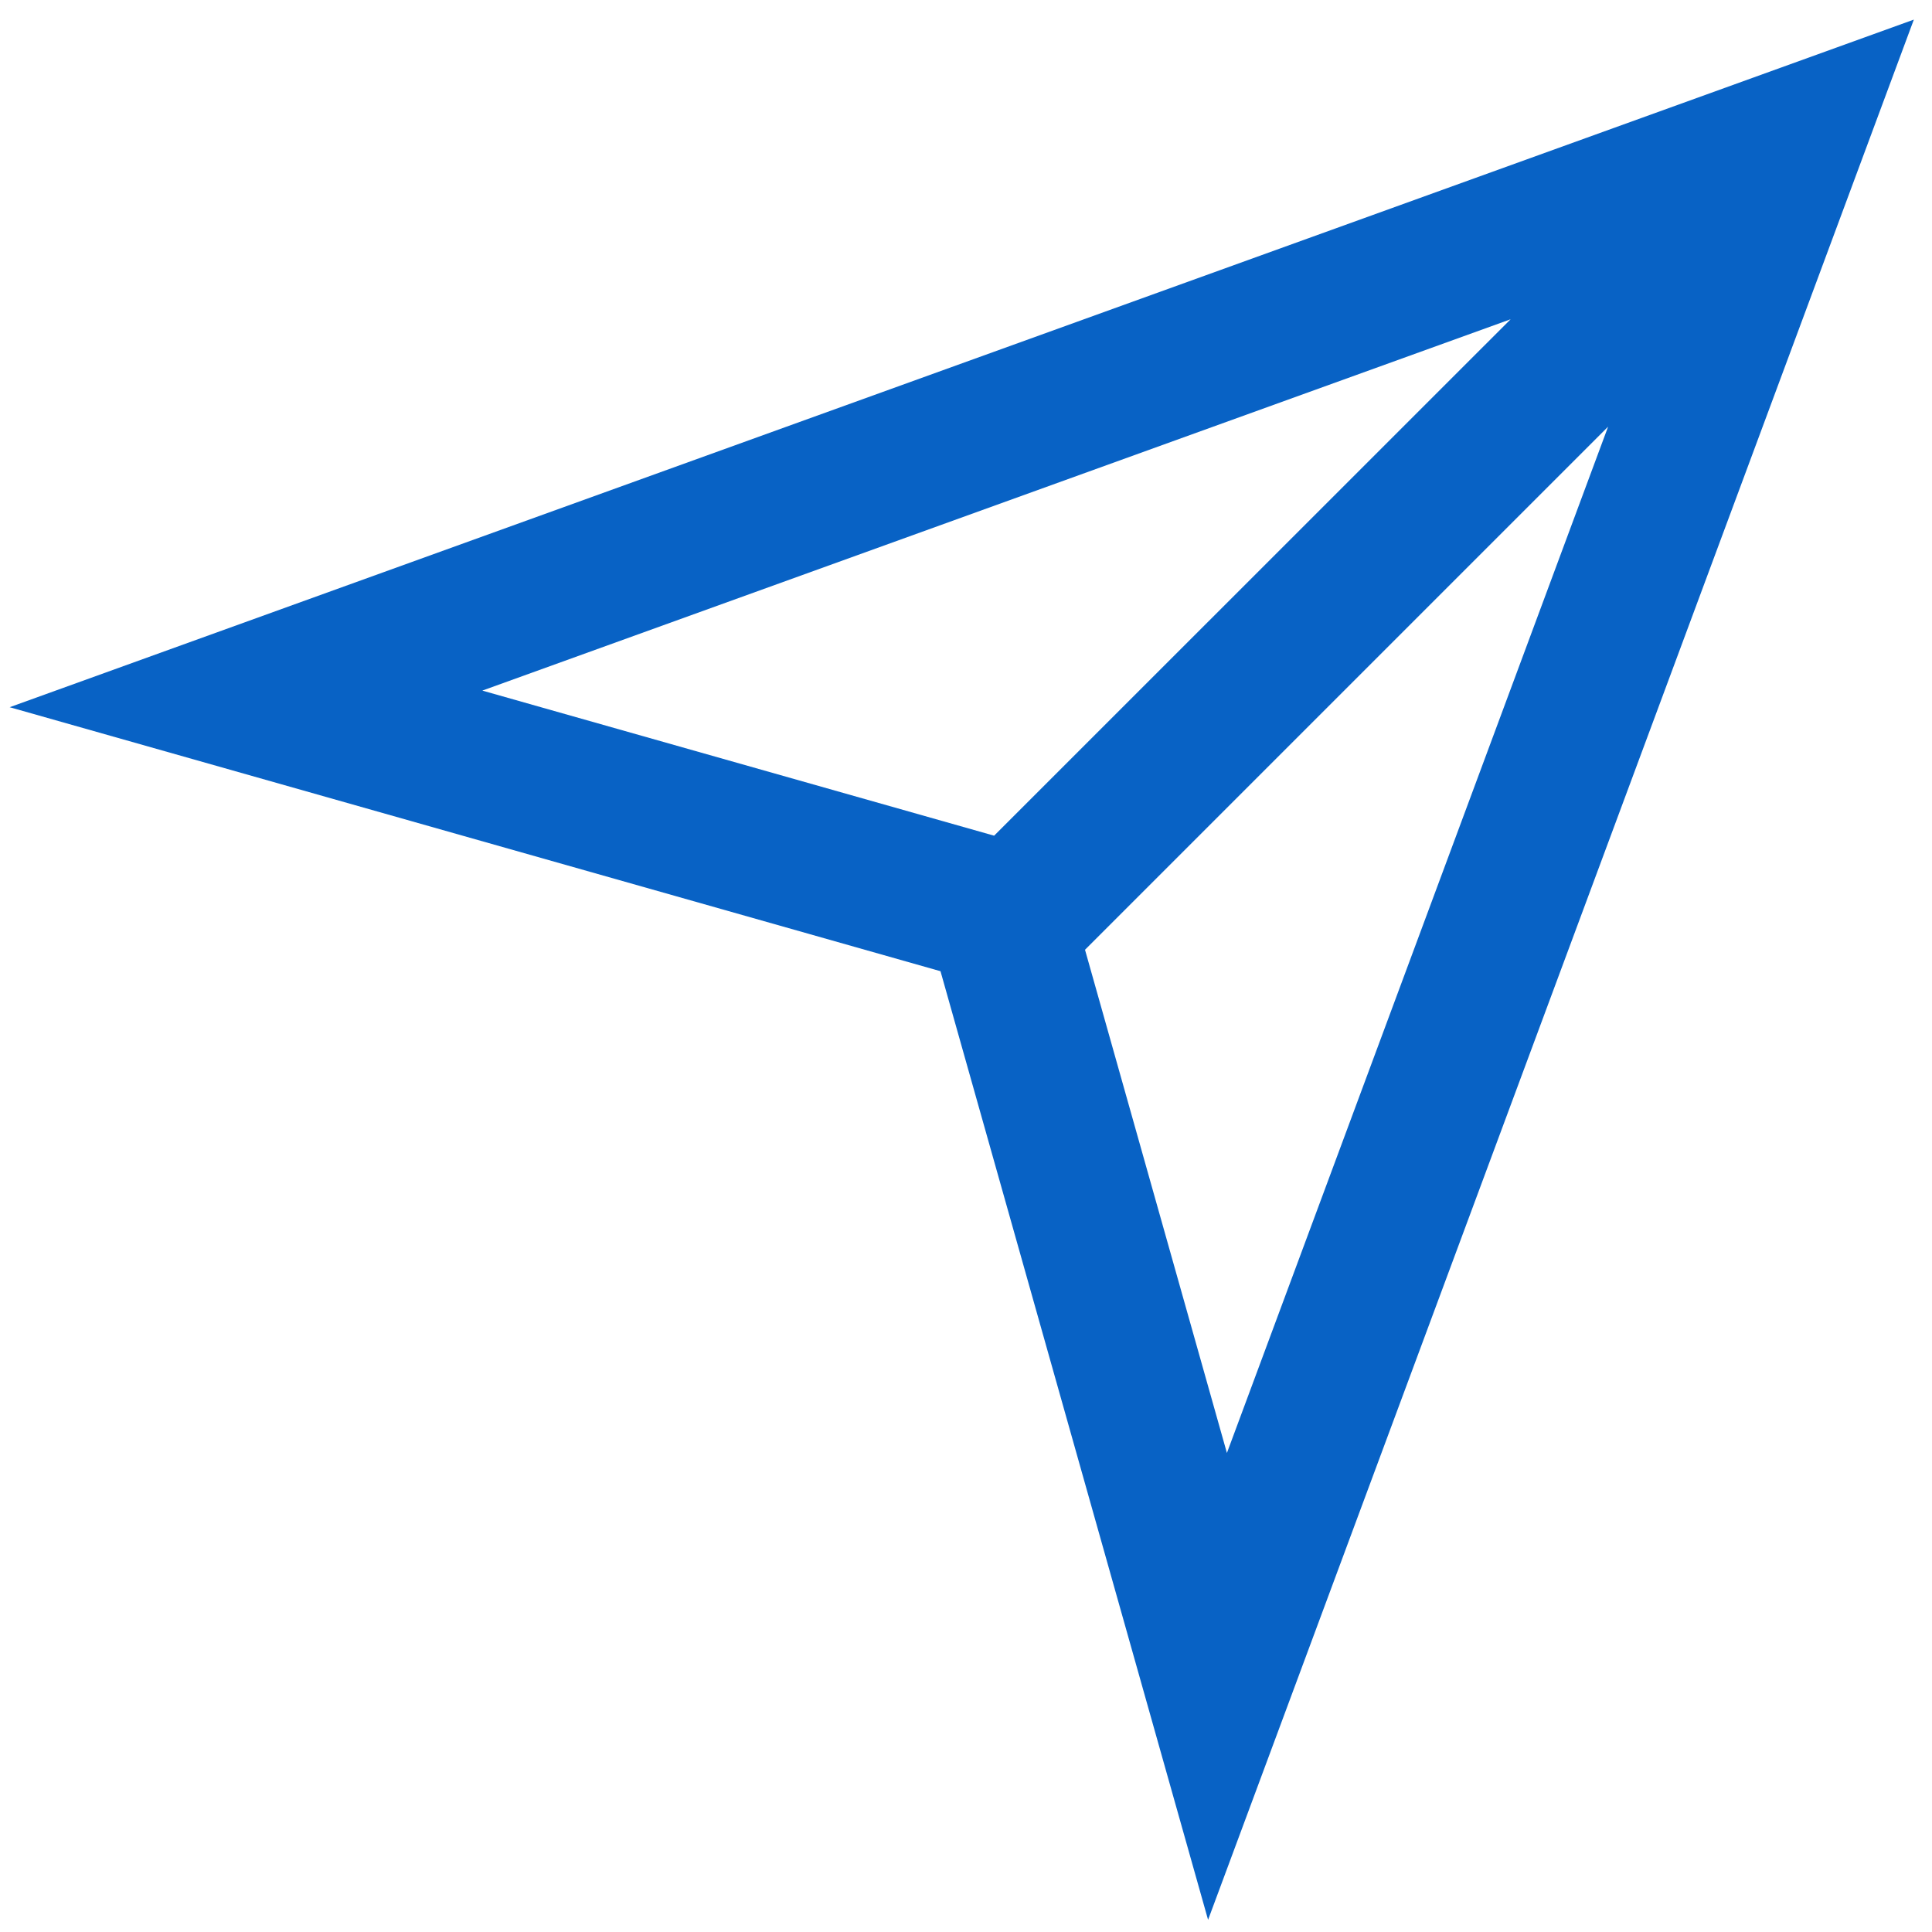
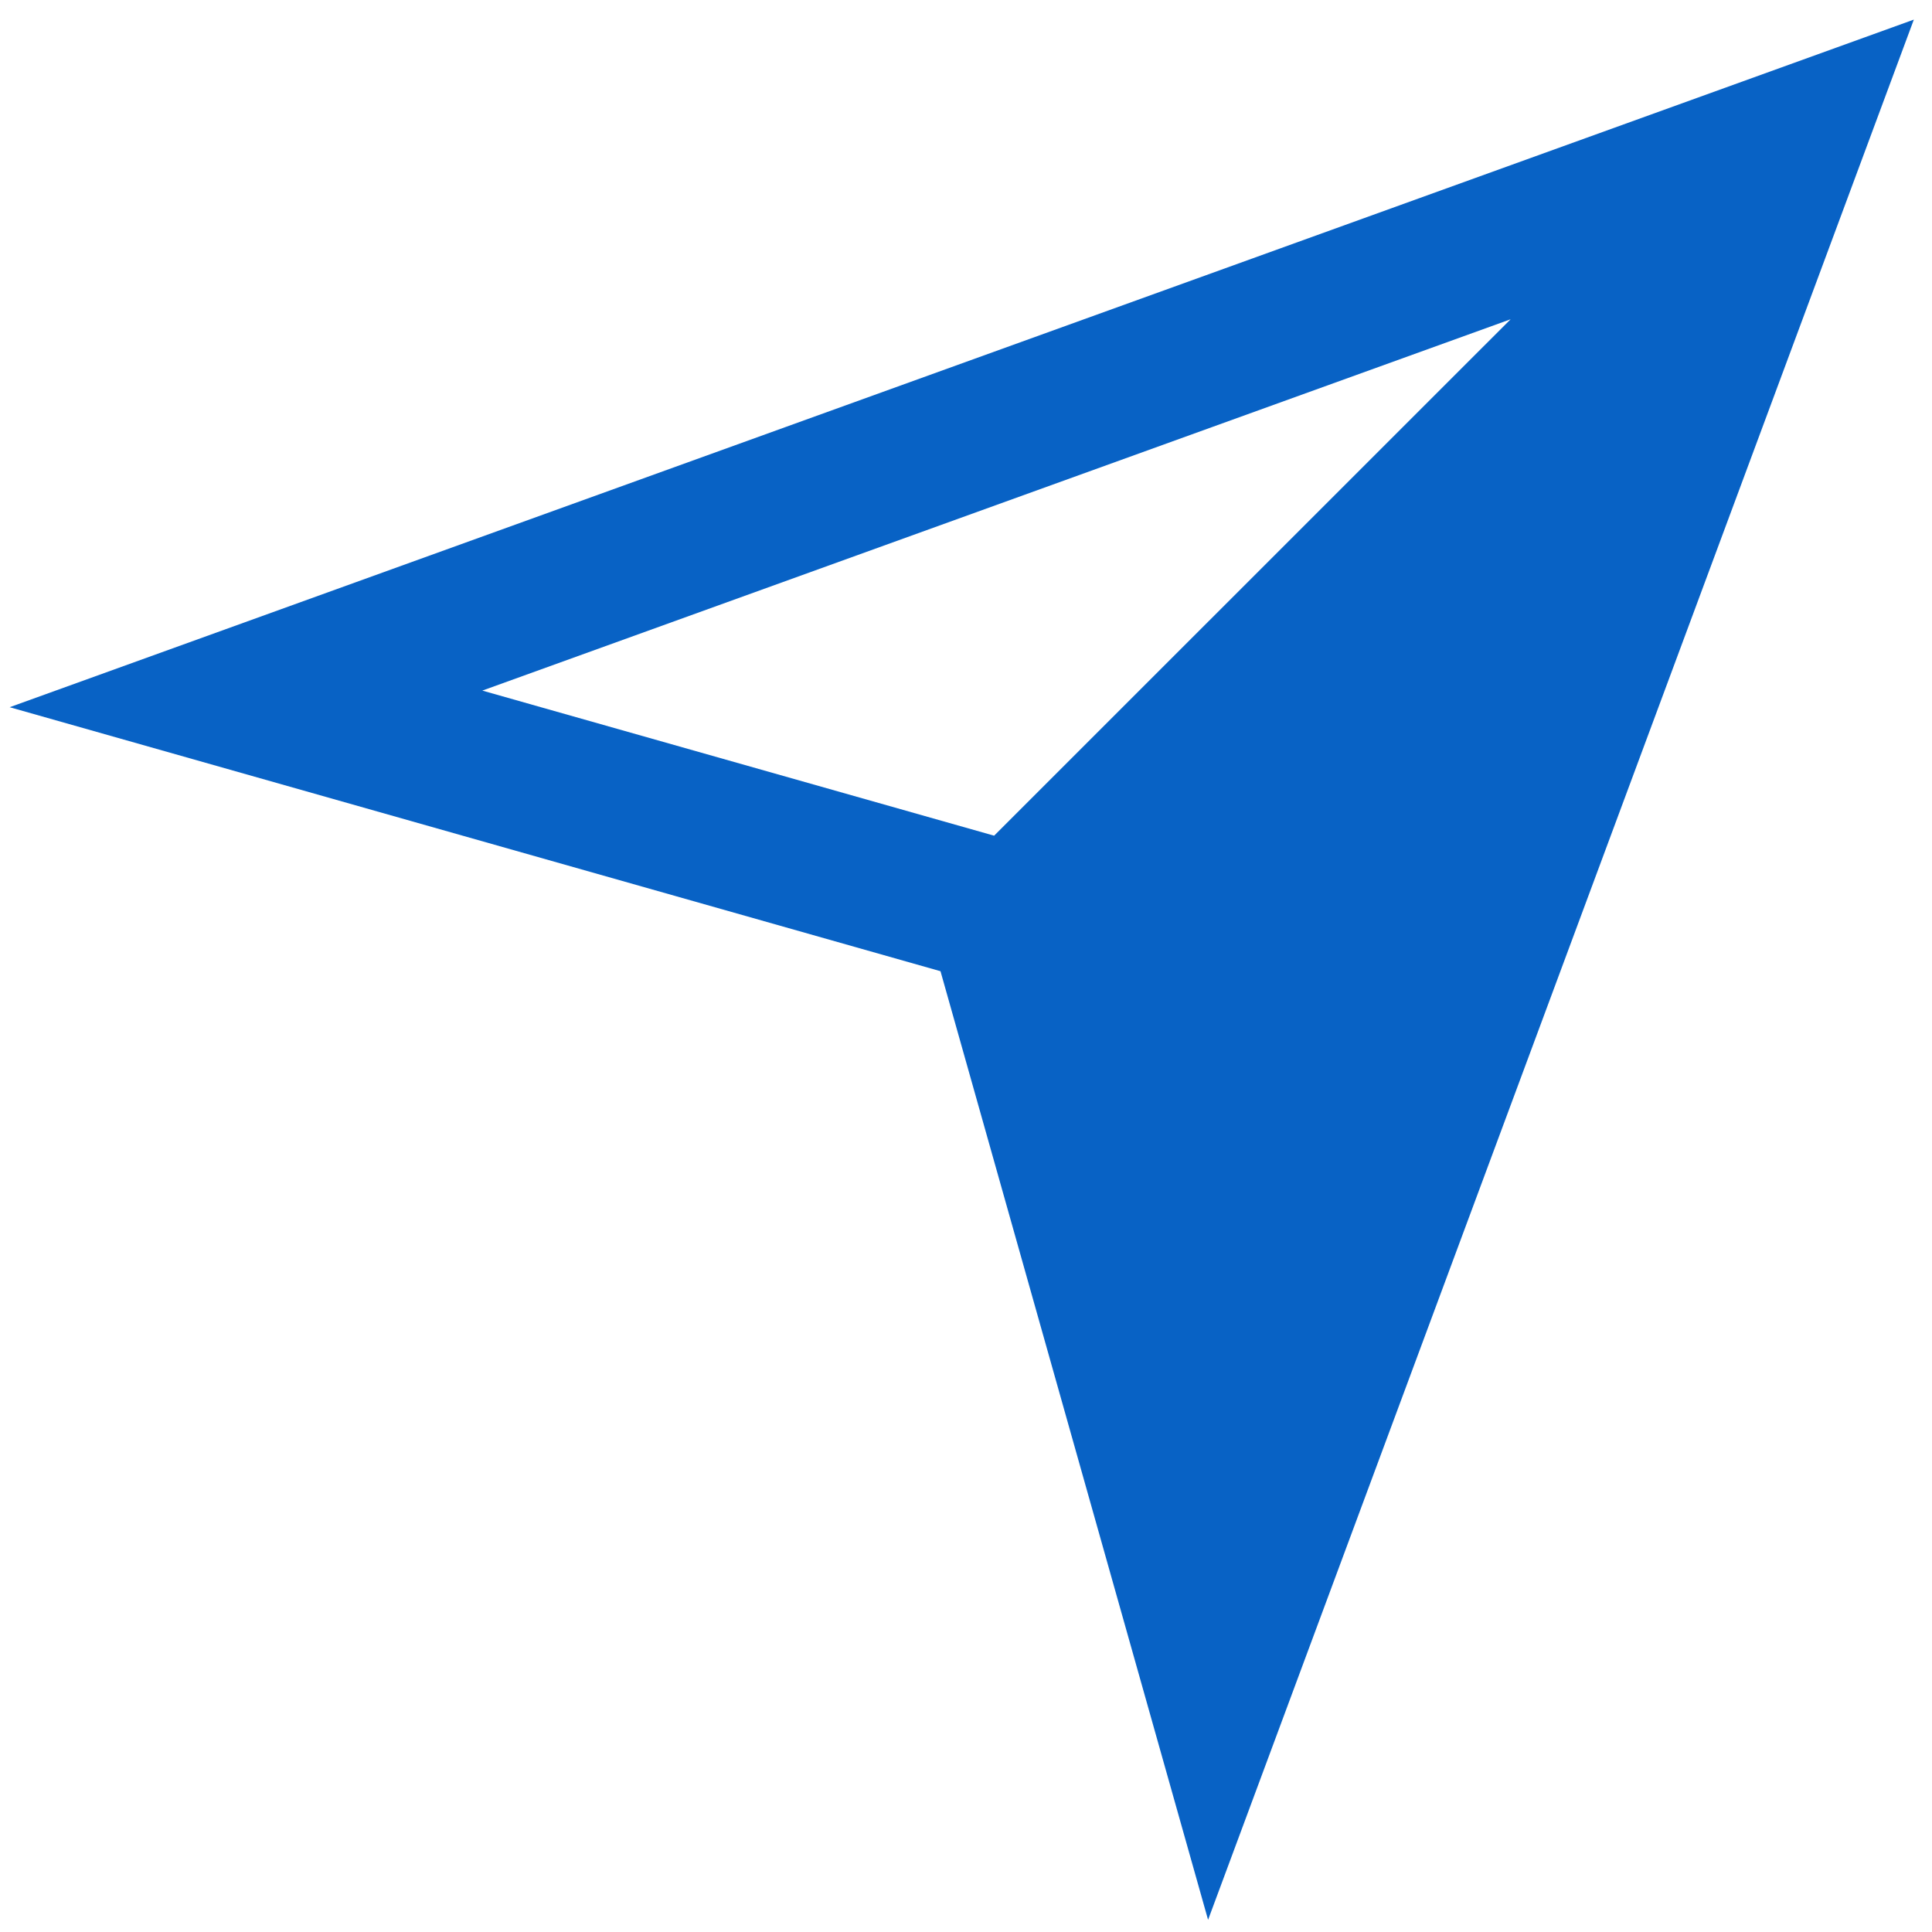
<svg xmlns="http://www.w3.org/2000/svg" width="20" height="20" viewBox="0 0 20 20" fill="none">
-   <path d="M12.506 19.874L9.736 10.054L0.1 7.321L19.812 0.203L12.506 19.874ZM11.232 9.832L12.701 15.041L16.647 4.417L11.232 9.832ZM4.993 7.149L10.291 8.651L15.638 3.305L4.993 7.149Z" fill="#0862C5" />
+   <path d="M12.506 19.874L9.736 10.054L0.1 7.321L19.812 0.203L12.506 19.874ZM11.232 9.832L16.647 4.417L11.232 9.832ZM4.993 7.149L10.291 8.651L15.638 3.305L4.993 7.149Z" fill="#0862C5" />
</svg>